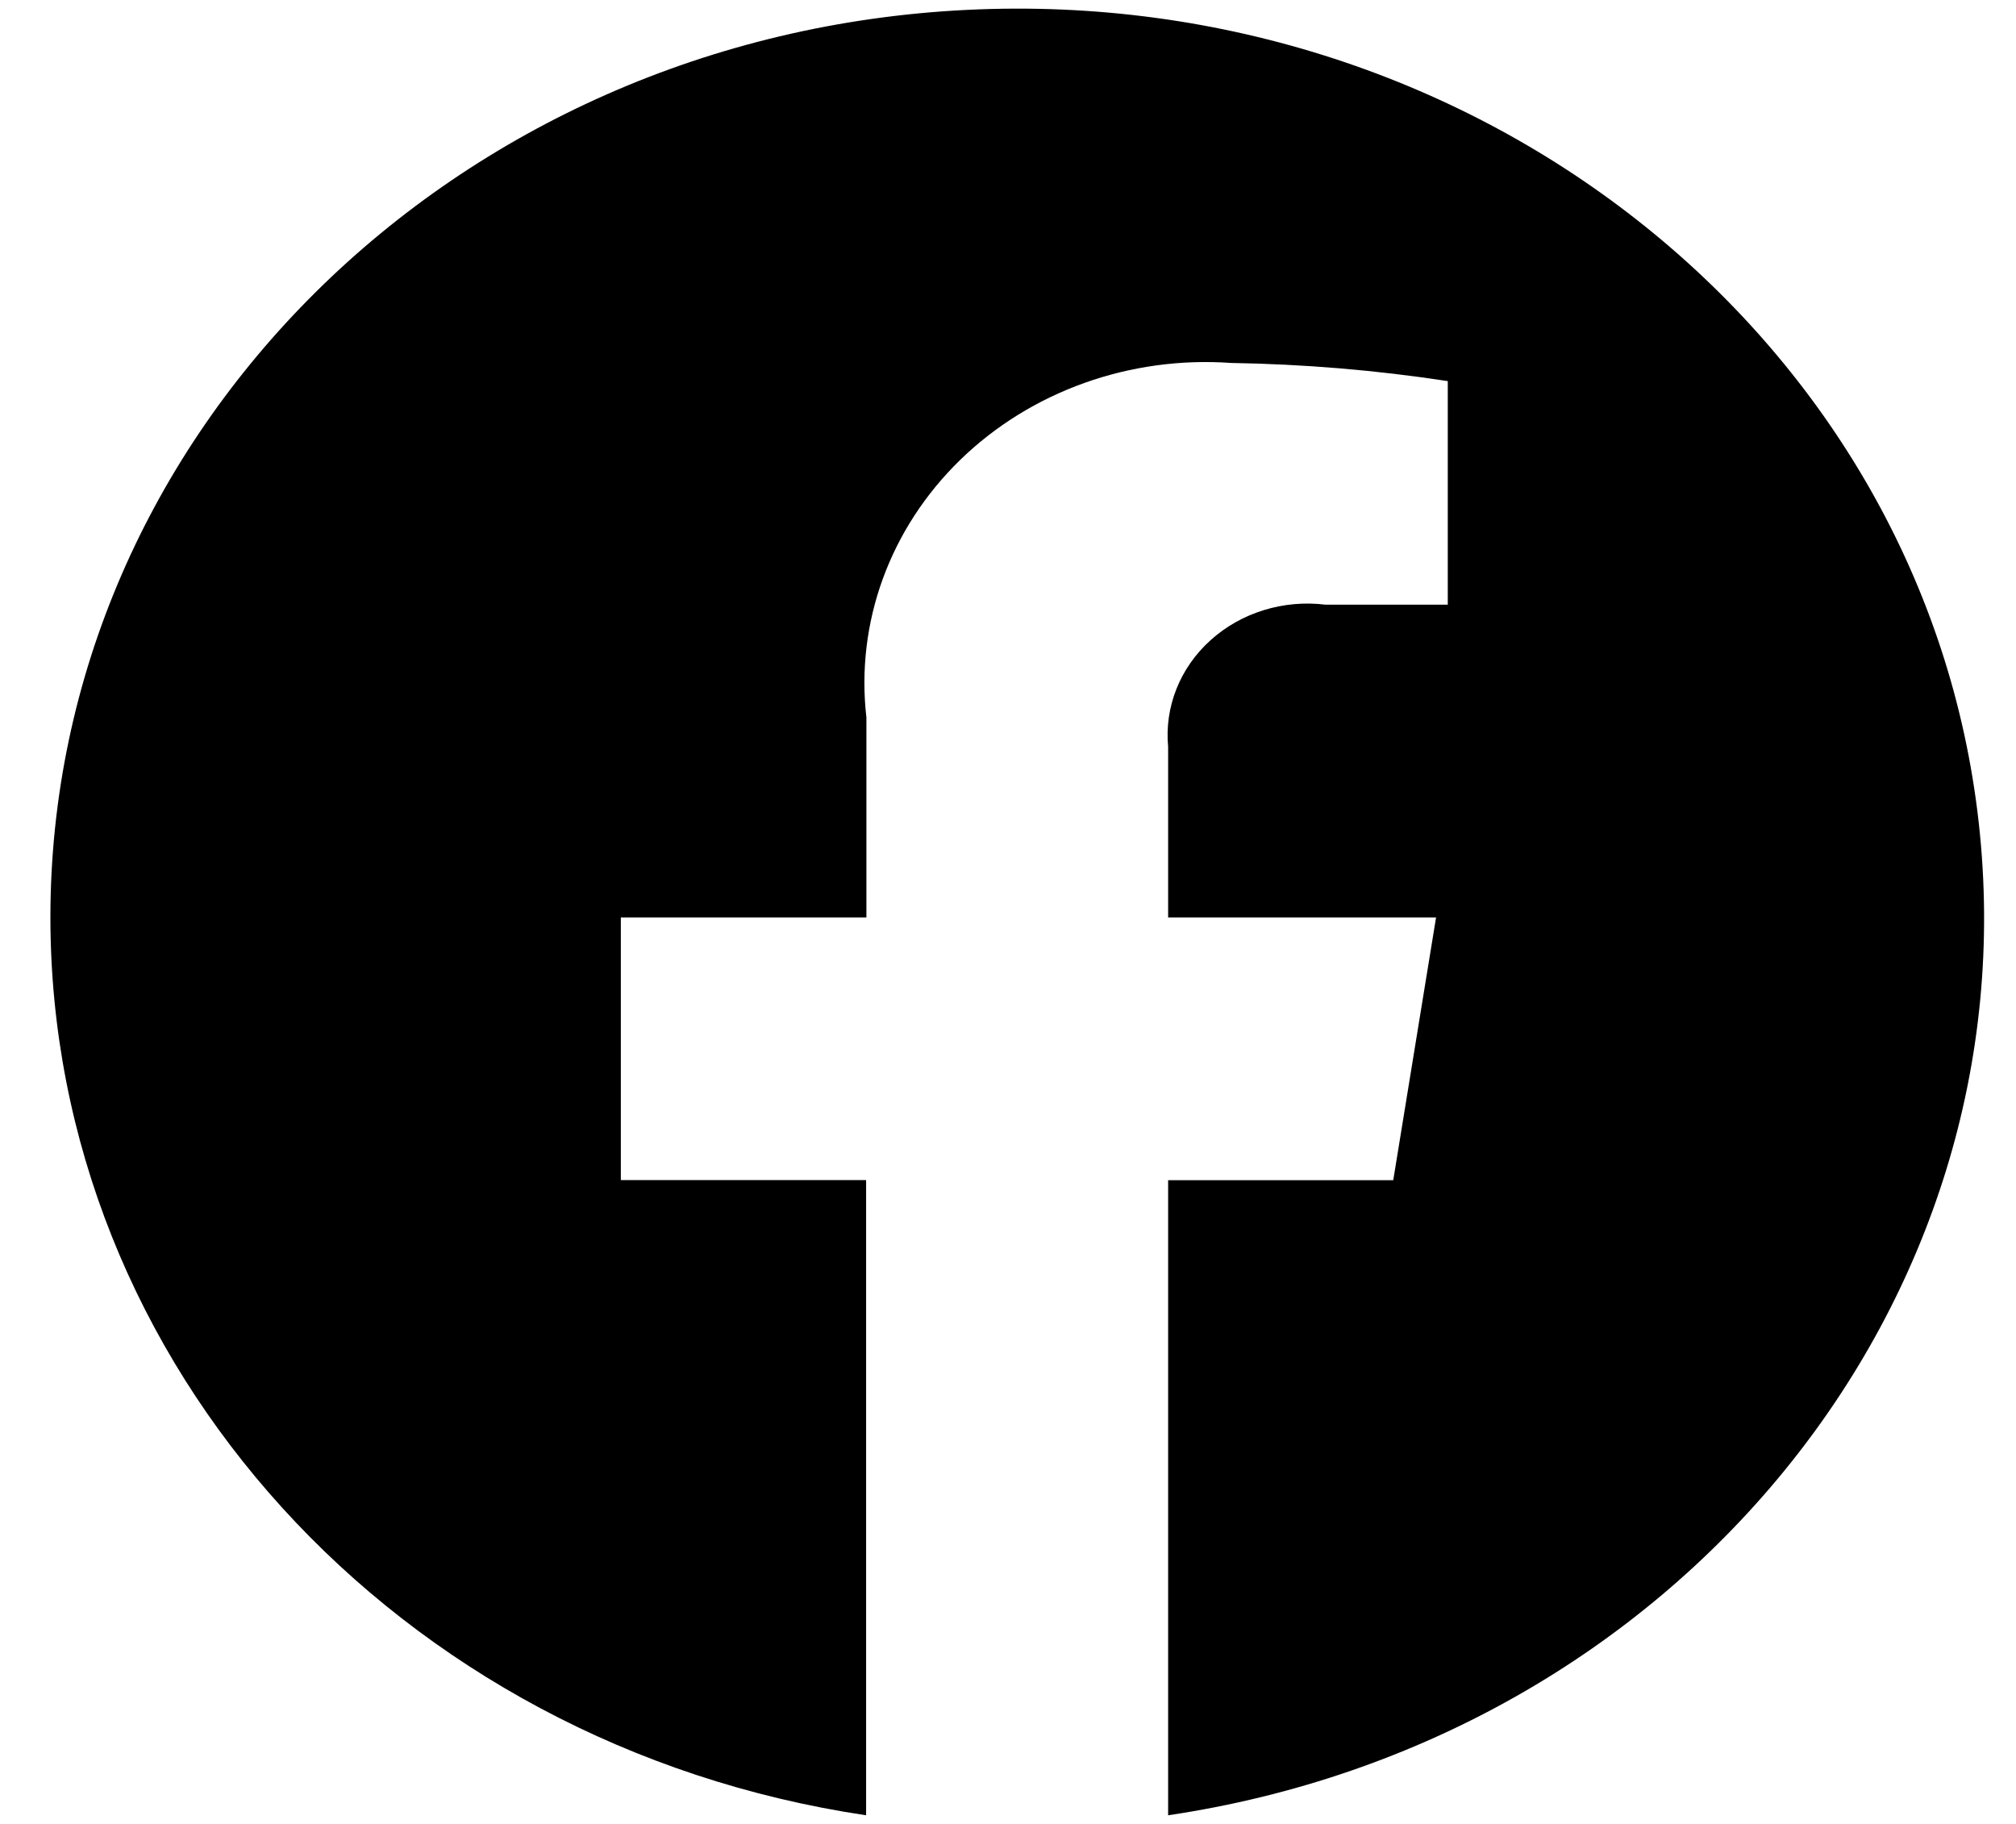
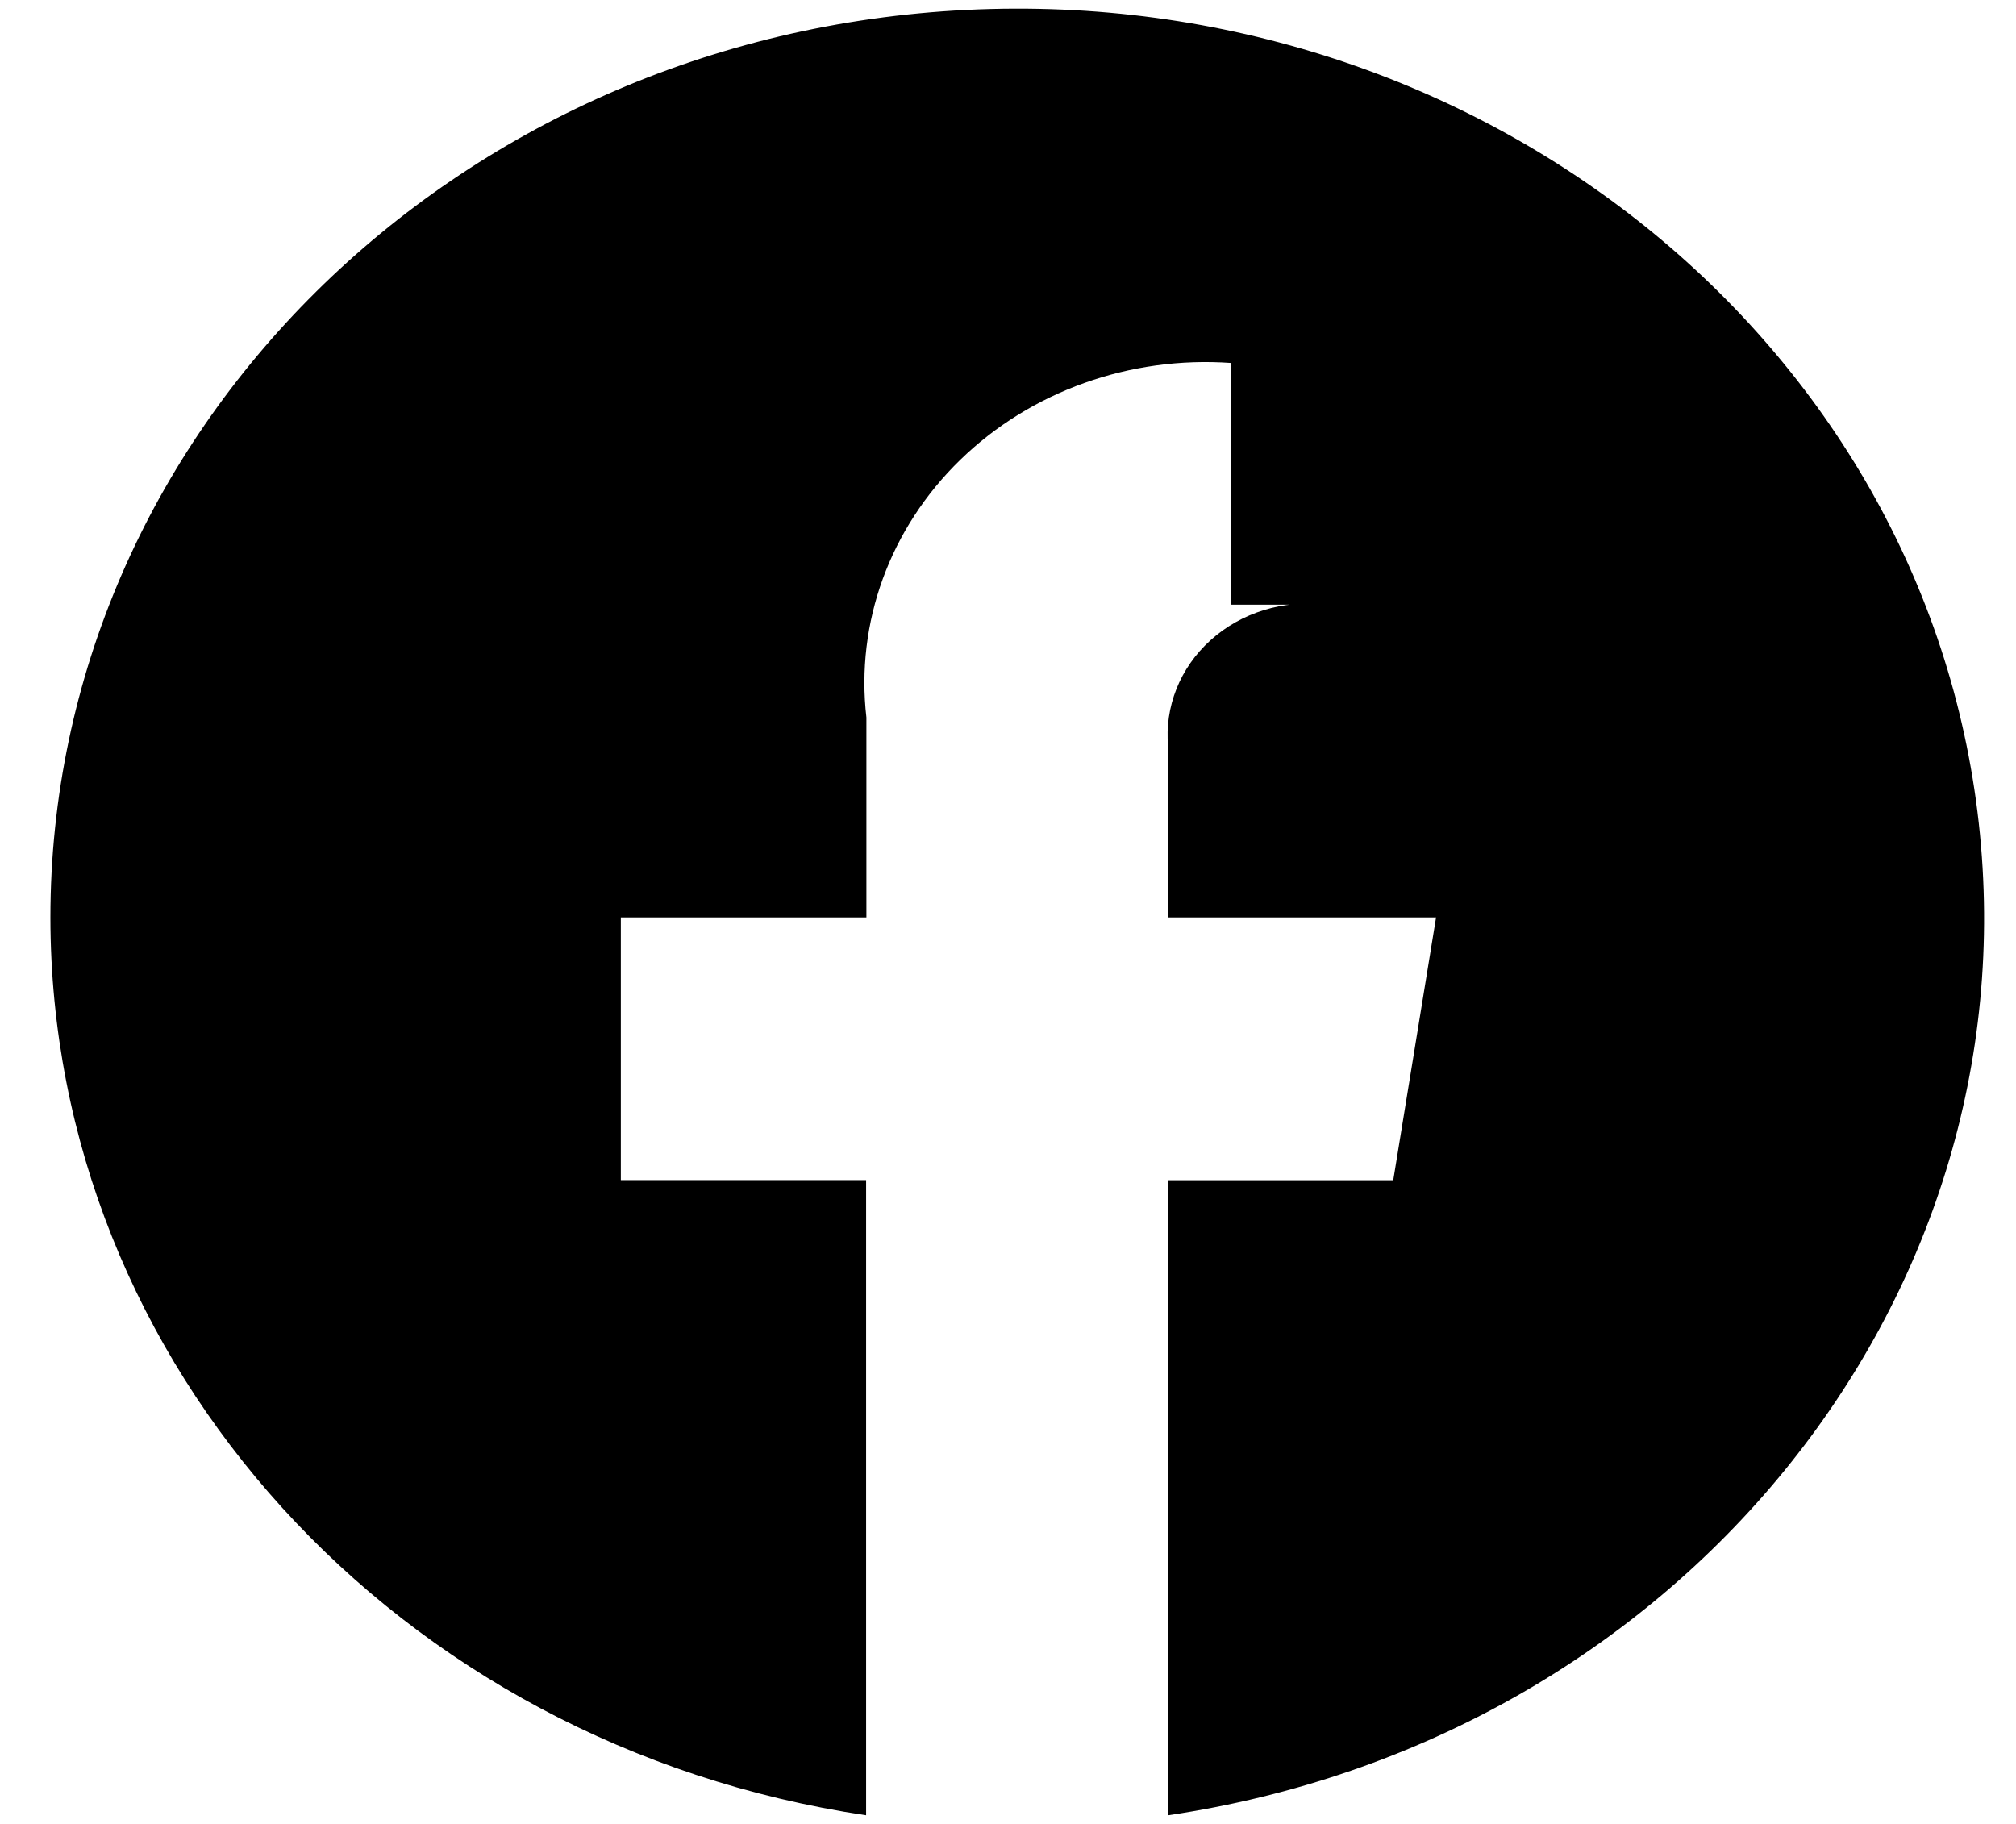
<svg xmlns="http://www.w3.org/2000/svg" width="21" height="19" viewBox="0 0 21 19" fill="none">
-   <path d="M0.525 9.557C0.527 14.214 4.129 18.18 9.022 18.91V12.293H6.467V9.557H9.025V7.474C8.911 6.487 9.269 5.503 10.004 4.789C10.738 4.076 11.772 3.706 12.825 3.781C13.581 3.793 14.335 3.856 15.081 3.97V6.299H13.808C13.37 6.245 12.929 6.381 12.61 6.669C12.291 6.956 12.129 7.365 12.168 7.779V9.557H14.959L14.513 12.294H12.168V18.91C17.46 18.124 21.171 13.58 20.612 8.571C20.054 3.562 15.421 -0.16 10.071 0.103C4.721 0.365 0.526 4.52 0.525 9.557Z" fill="black" />
+   <path d="M0.525 9.557C0.527 14.214 4.129 18.18 9.022 18.91V12.293H6.467V9.557H9.025V7.474C8.911 6.487 9.269 5.503 10.004 4.789C10.738 4.076 11.772 3.706 12.825 3.781V6.299H13.808C13.37 6.245 12.929 6.381 12.61 6.669C12.291 6.956 12.129 7.365 12.168 7.779V9.557H14.959L14.513 12.294H12.168V18.91C17.46 18.124 21.171 13.58 20.612 8.571C20.054 3.562 15.421 -0.16 10.071 0.103C4.721 0.365 0.526 4.52 0.525 9.557Z" fill="black" />
</svg>